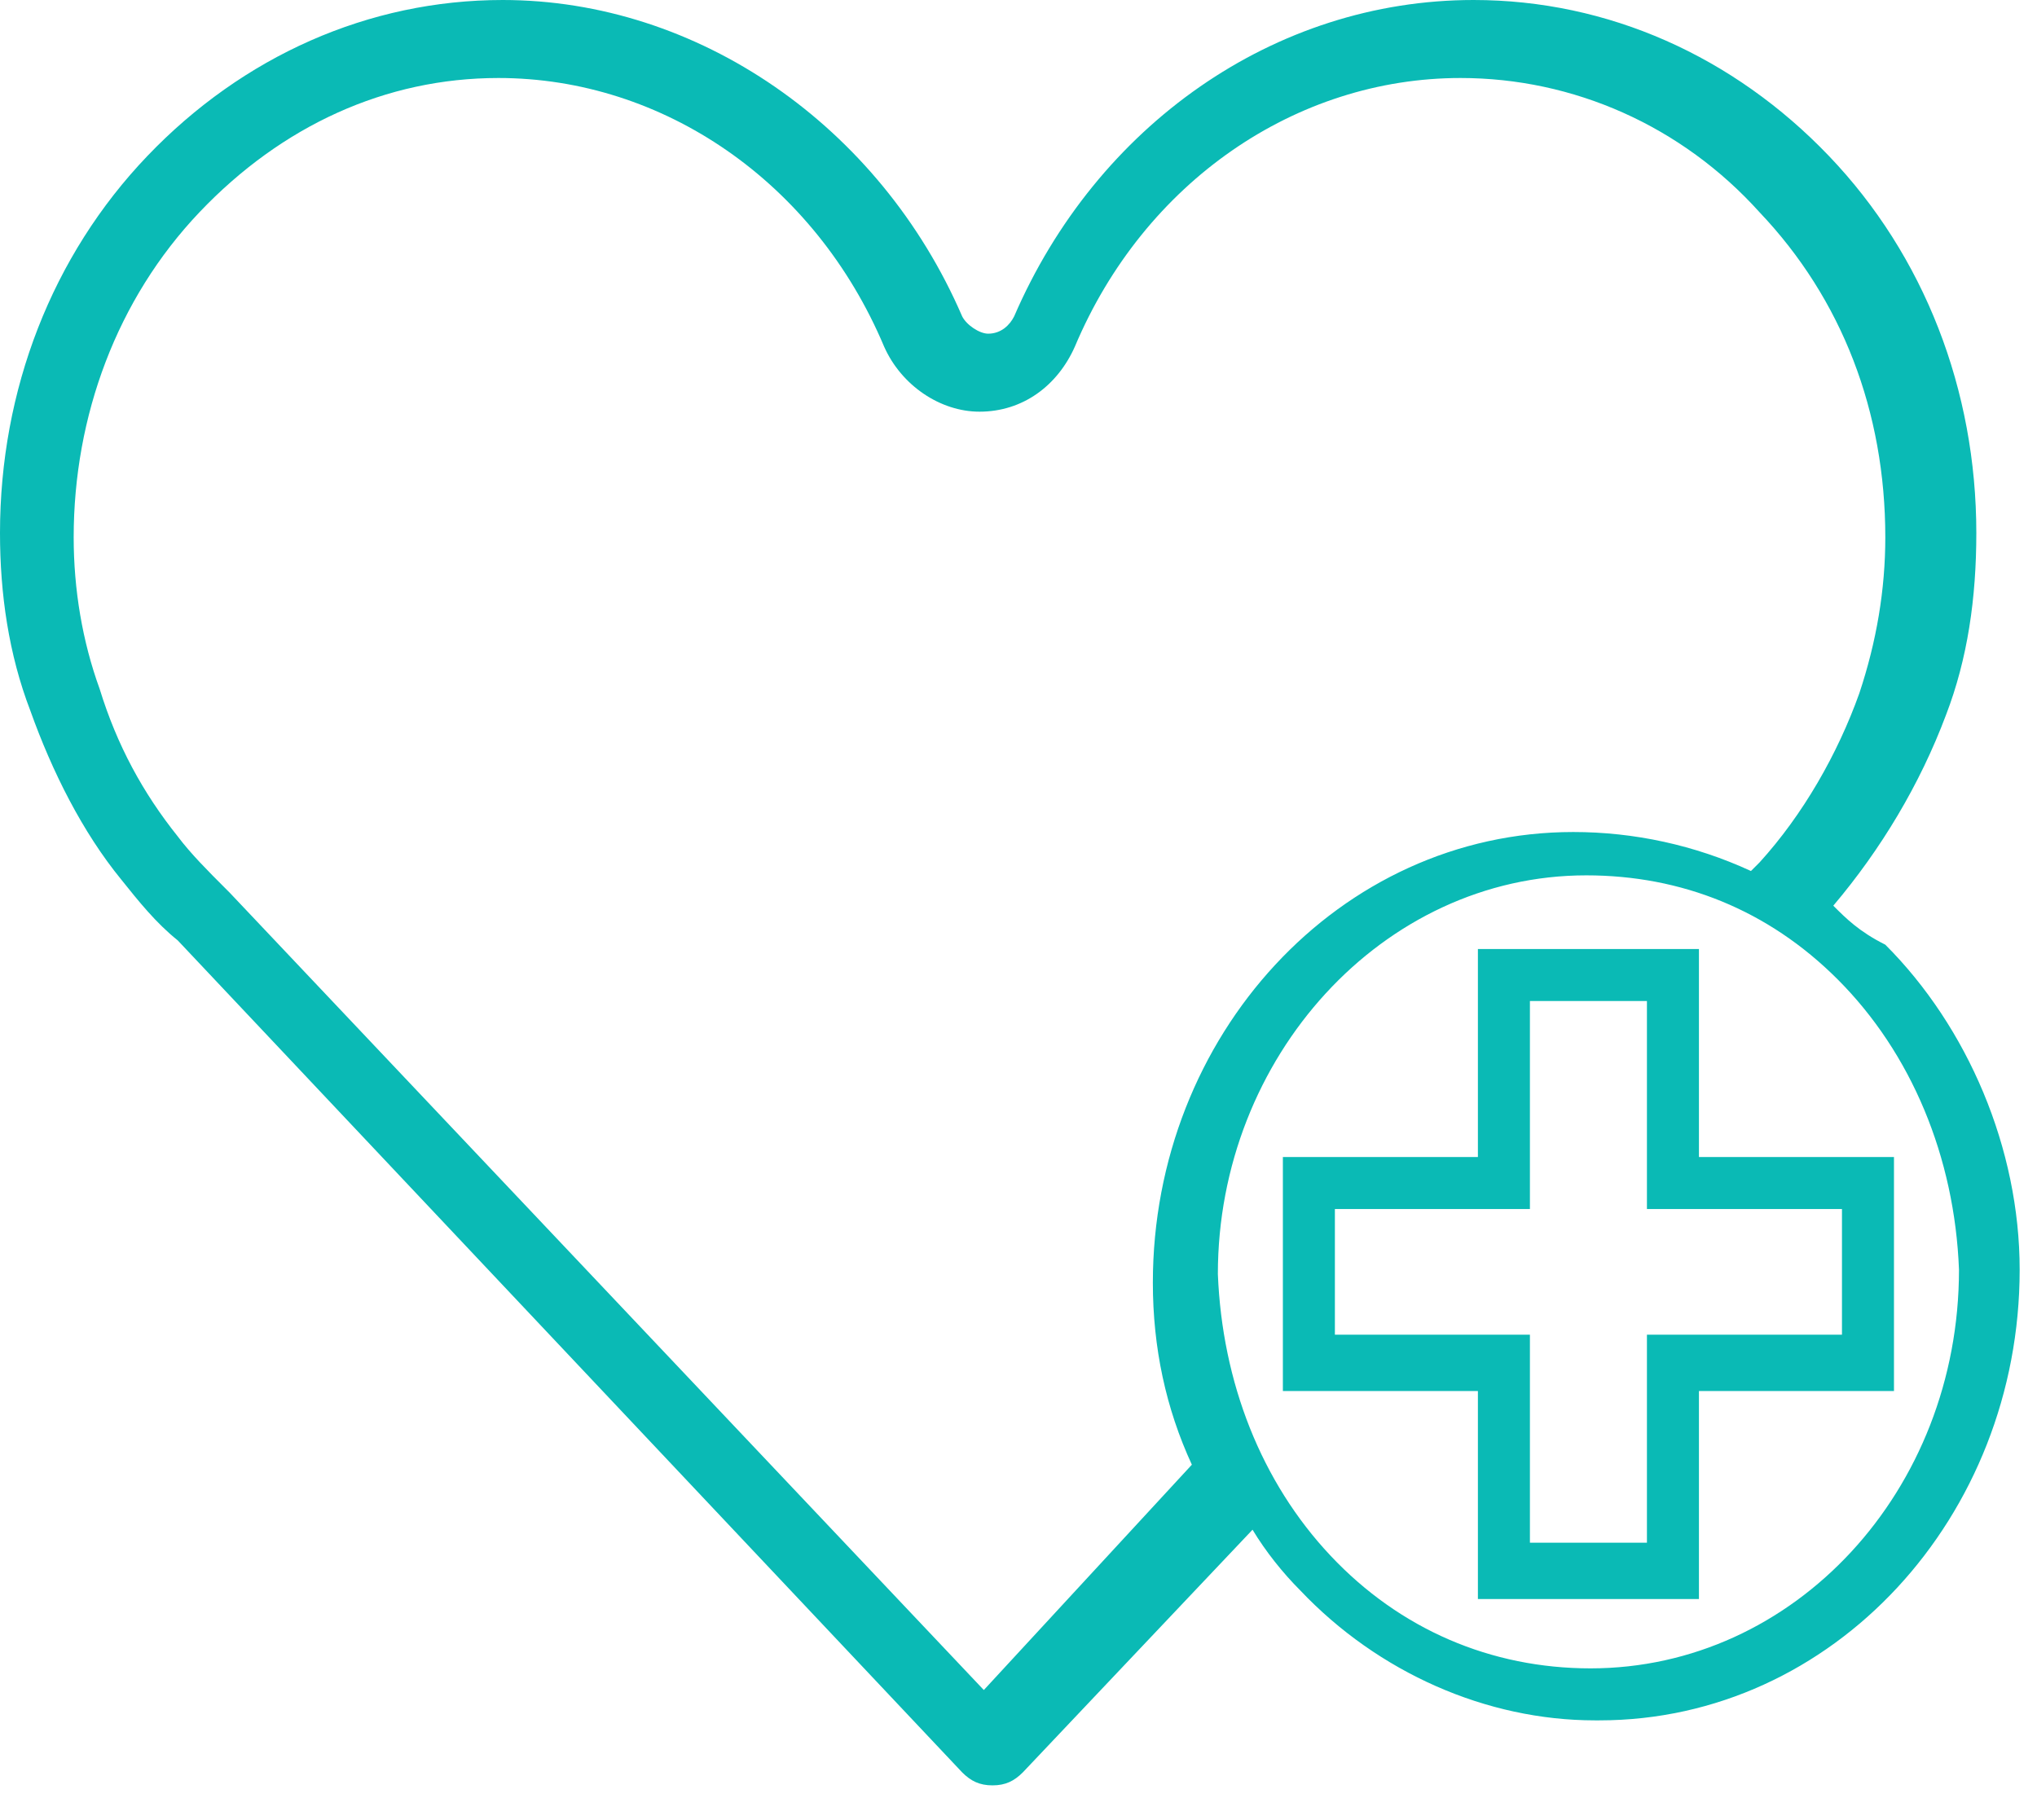
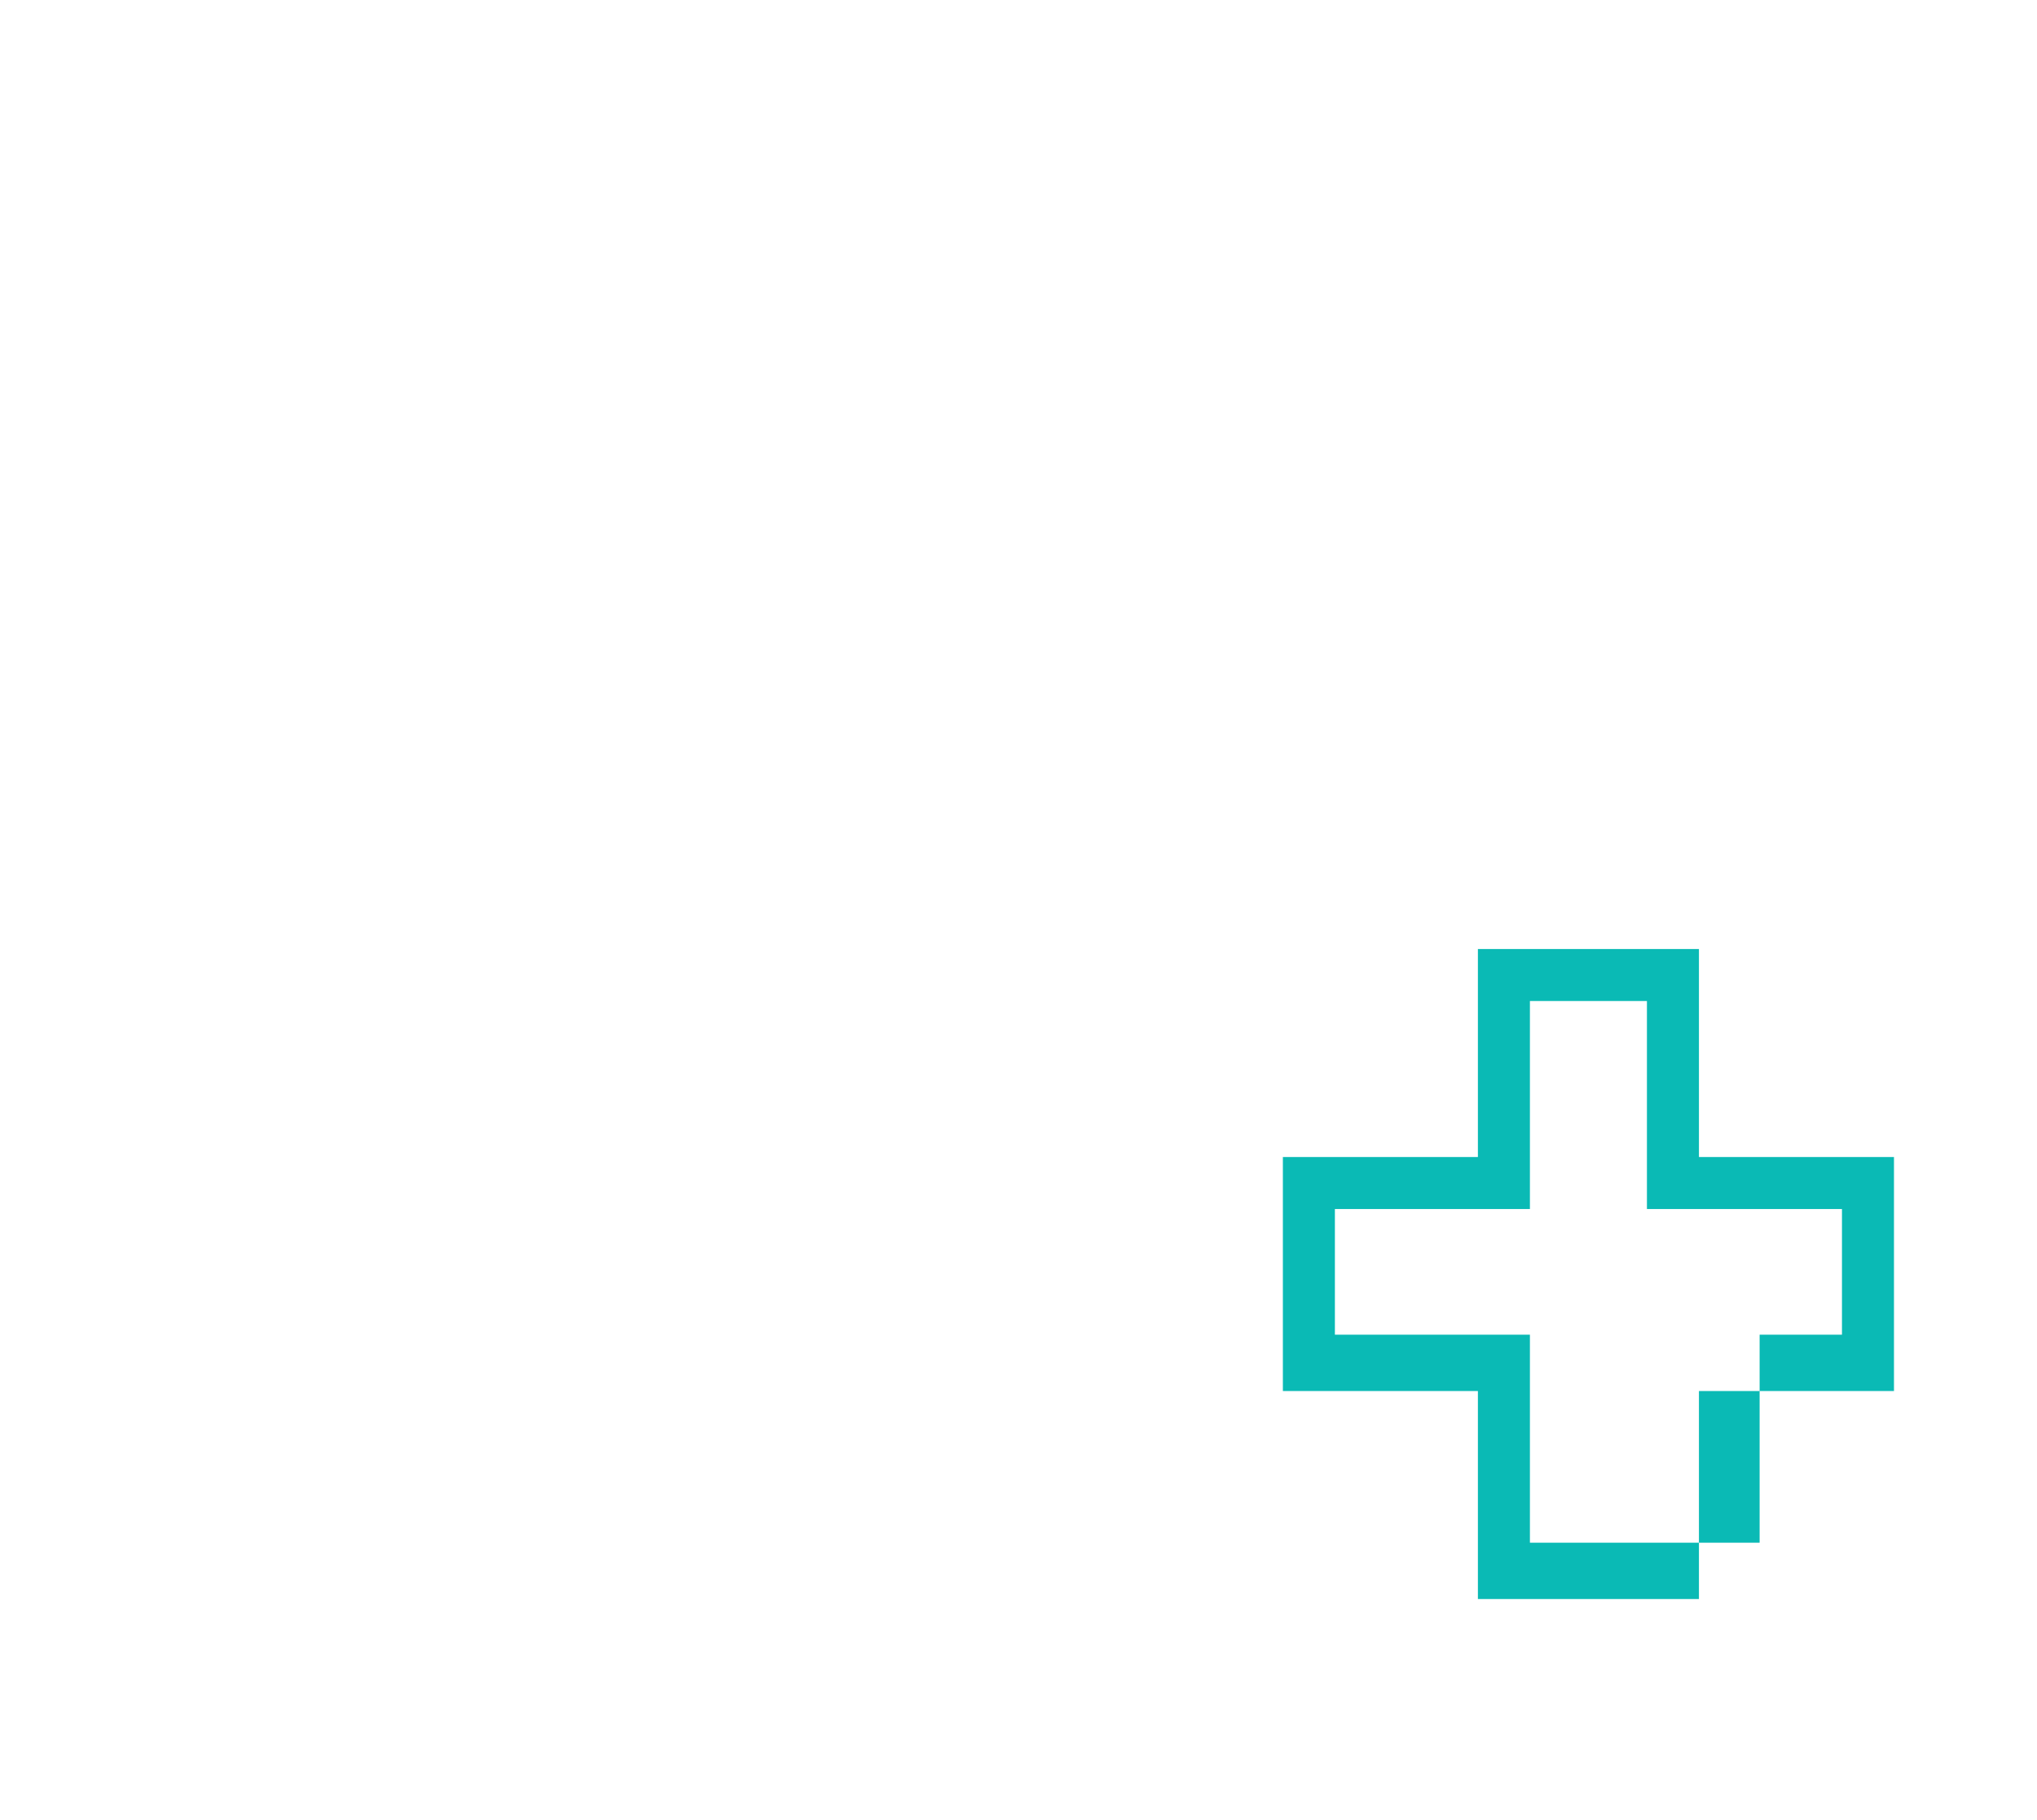
<svg xmlns="http://www.w3.org/2000/svg" width="47" height="42" viewBox="0 0 47 42" fill="none">
-   <path d="M42.3 20.9C43.4 19.6 44.3 18.1 44.9 16.5C45.4 15.2 45.6 13.8 45.6 12.3C45.6 9 44.4 5.9 42.2 3.6C40 1.3 37.1 0 34 0C29.4 0 25.3 2.9 23.4 7.3C23.3 7.5 23.1 7.7 22.8 7.7C22.6 7.7 22.3 7.5 22.2 7.3C20.3 2.9 16.1 0 11.6 0C8.5 0 5.6 1.3 3.4 3.6C1.2 5.9 0 9 0 12.3C0 13.7 0.2 15.1 0.7 16.4C1.2 17.8 1.9 19.2 2.8 20.3C3.2 20.8 3.6 21.3 4.1 21.7L22.2 40.9C22.4 41.1 22.6 41.2 22.9 41.2C23.2 41.2 23.4 41.1 23.6 40.9L28.9 35.3C29.2 35.8 29.6 36.3 30 36.7C31.8 38.6 34.3 39.7 36.8 39.7H36.9C42.3 39.7 46.6 35 46.6 29.3C46.6 26.5 45.4 23.7 43.5 21.8C42.9 21.5 42.6 21.2 42.3 20.9ZM22.7 39L5.3 20.6L5.2 20.5C4.8 20.1 4.4 19.7 4.1 19.3C3.3 18.3 2.7 17.2 2.3 15.9C1.9 14.8 1.7 13.6 1.7 12.4C1.7 9.6 2.7 6.9 4.6 4.9C6.5 2.9 8.9 1.8 11.5 1.8C15.3 1.8 18.8 4.2 20.4 8C20.8 8.9 21.7 9.5 22.6 9.5C23.6 9.5 24.4 8.9 24.8 8C26.4 4.2 29.9 1.8 33.7 1.8C36.3 1.8 38.8 2.9 40.6 4.9C42.5 6.9 43.5 9.5 43.5 12.4C43.5 13.6 43.3 14.8 42.9 16C42.4 17.4 41.6 18.8 40.6 19.9C40.6 19.9 40.6 19.9 40.5 20L40.4 20.1C39.1 19.5 37.7 19.2 36.3 19.2C30.9 19.2 26.6 23.9 26.6 29.6C26.6 31.1 26.9 32.5 27.5 33.8L22.7 39ZM36.7 38.5C34.4 38.5 32.3 37.6 30.7 35.9C29.1 34.2 28.2 31.9 28.1 29.4C28.1 24.4 31.9 20.2 36.6 20.2C38.8 20.2 40.8 21 42.4 22.6C44.1 24.3 45.1 26.7 45.2 29.3C45.2 34.4 41.4 38.5 36.7 38.5Z" fill="#0ABAB5" />
-   <path d="M39.2 21.9H34.1V26.7H29.6V32.1H34.1V36.9H39.2V32.1H43.7V26.7H39.2V21.9ZM40.6 27.9H42.5V30.8H40.6H38V35.6H35.3V30.8H33H30.8V27.9H33H35.3V23.1H38V27.9H40.6Z" fill="#0ABAB5" />
+   <path d="M39.2 21.9H34.1V26.7H29.6V32.1H34.1V36.9H39.2V32.1H43.7V26.7H39.2V21.9ZM40.6 27.9H42.5V30.8H40.6V35.6H35.3V30.8H33H30.8V27.9H33H35.3V23.1H38V27.9H40.6Z" fill="#0ABAB5" />
</svg>